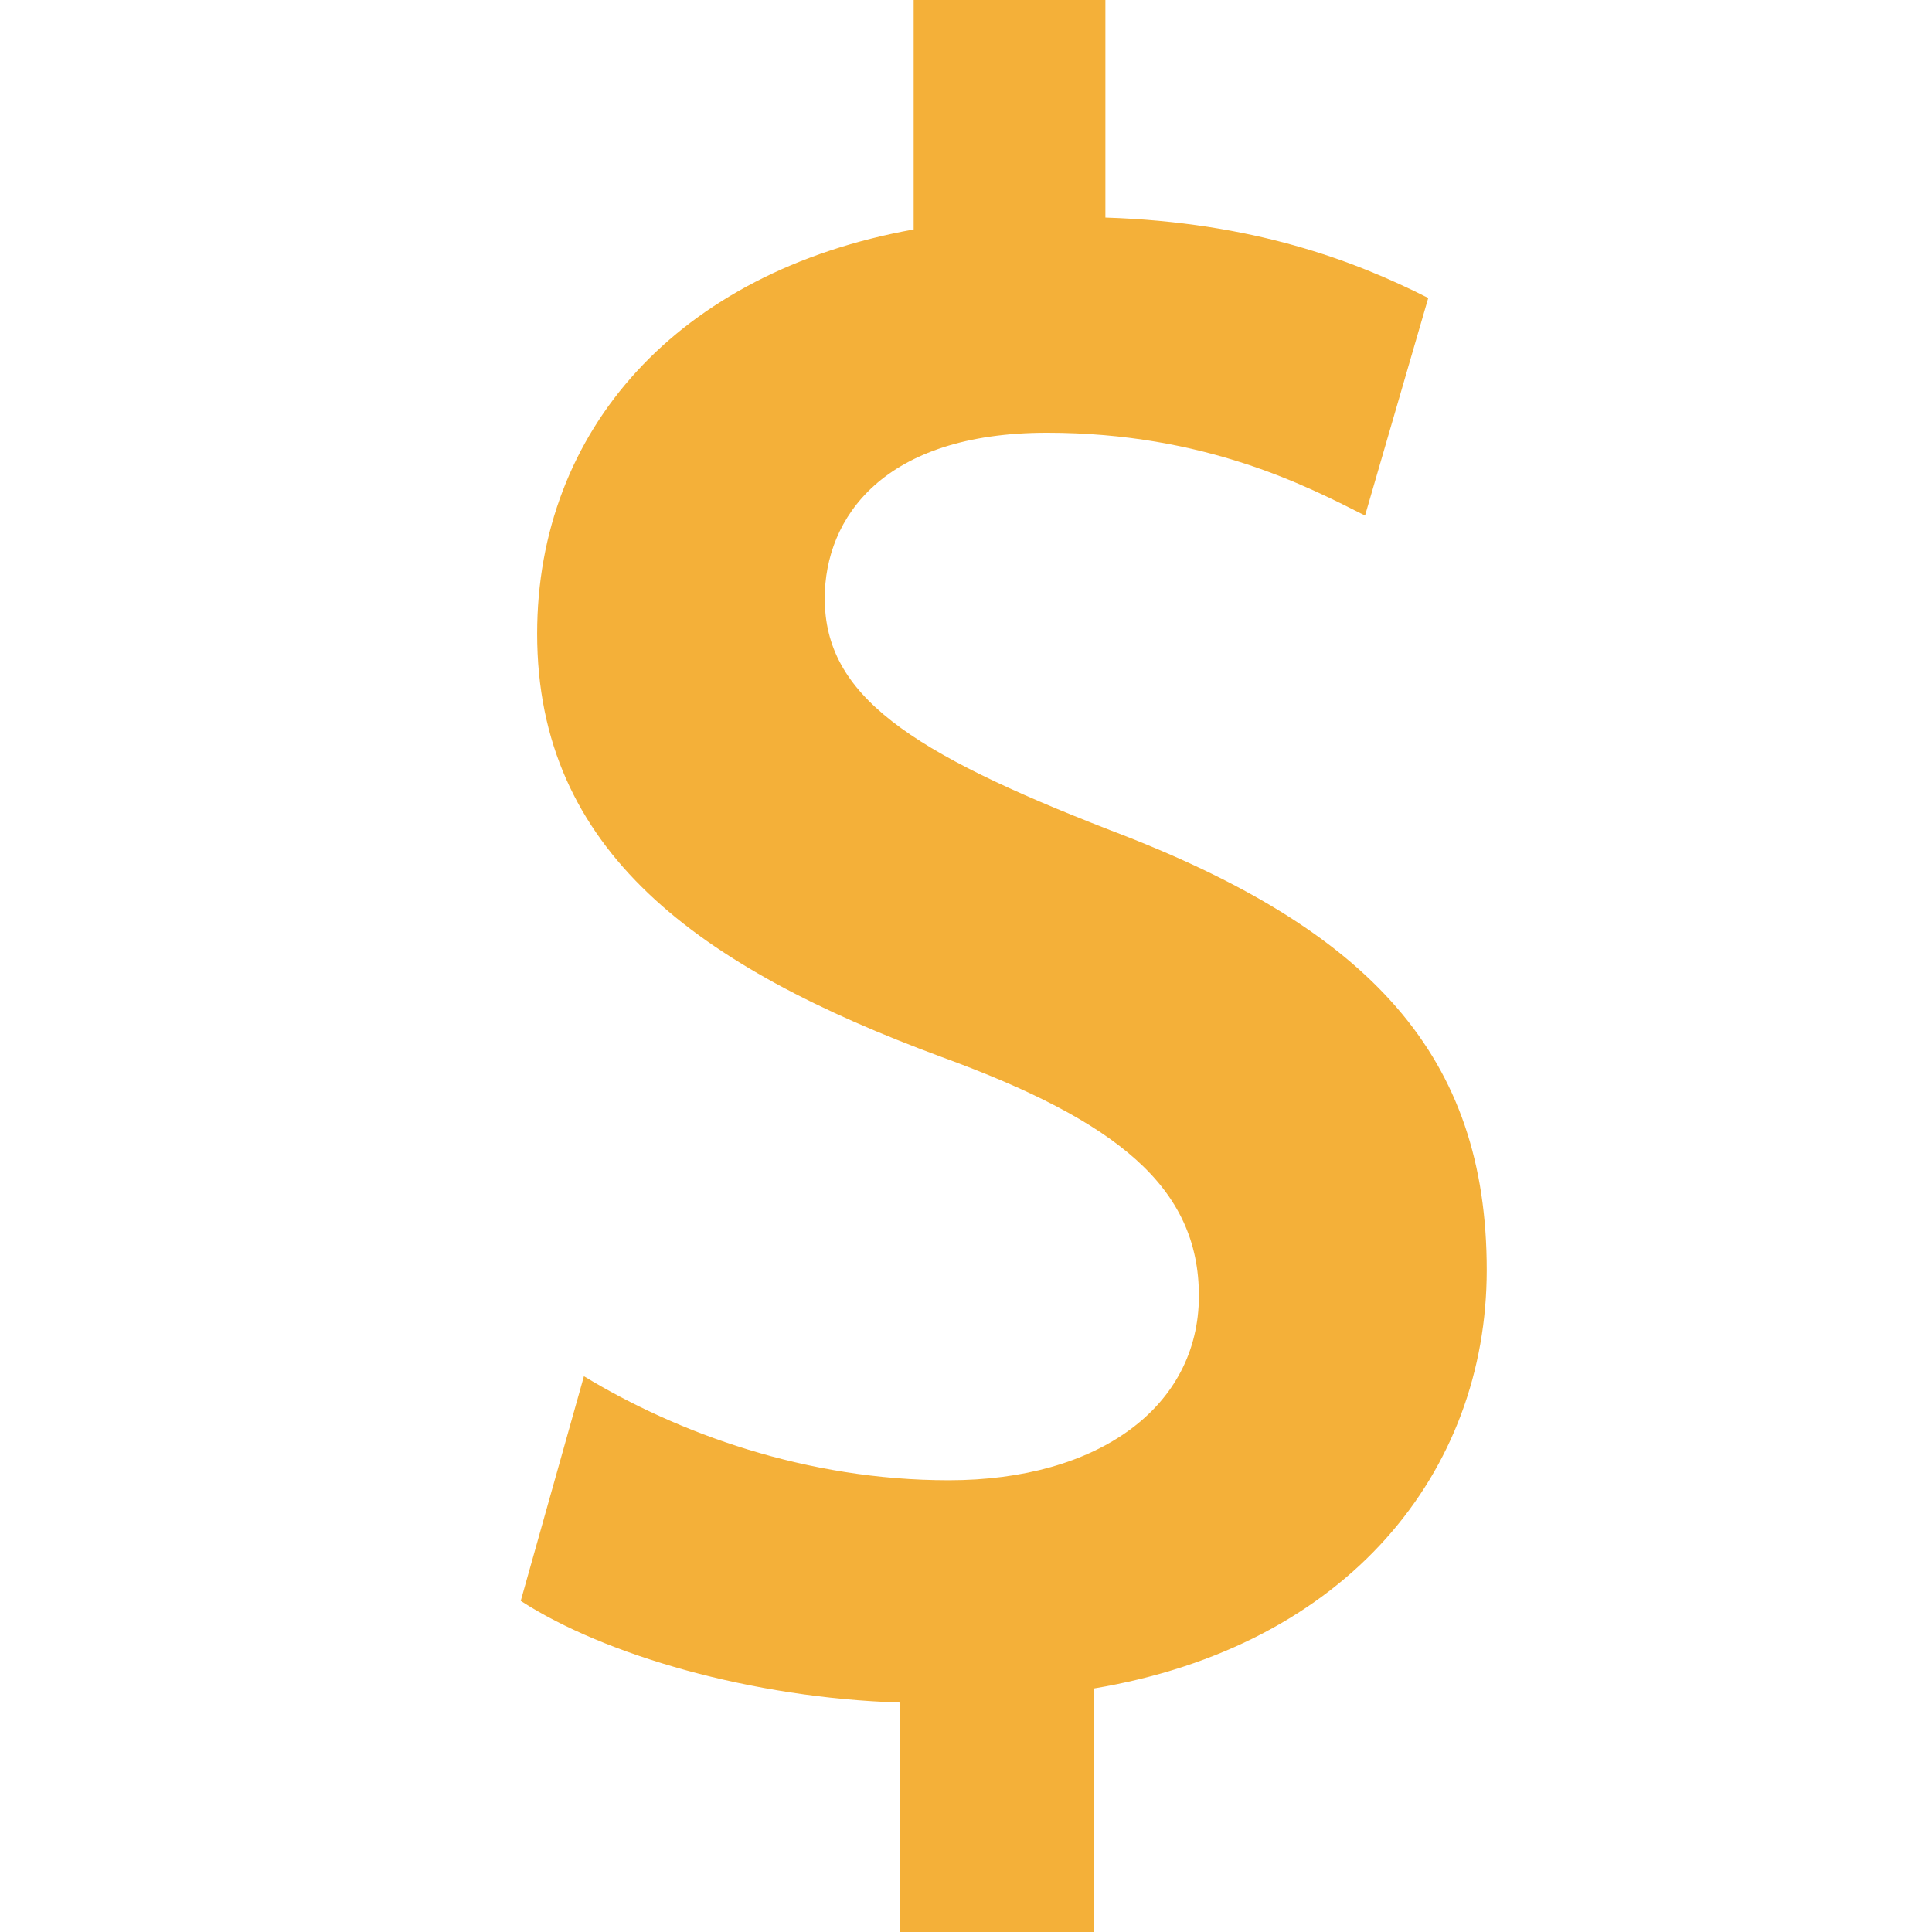
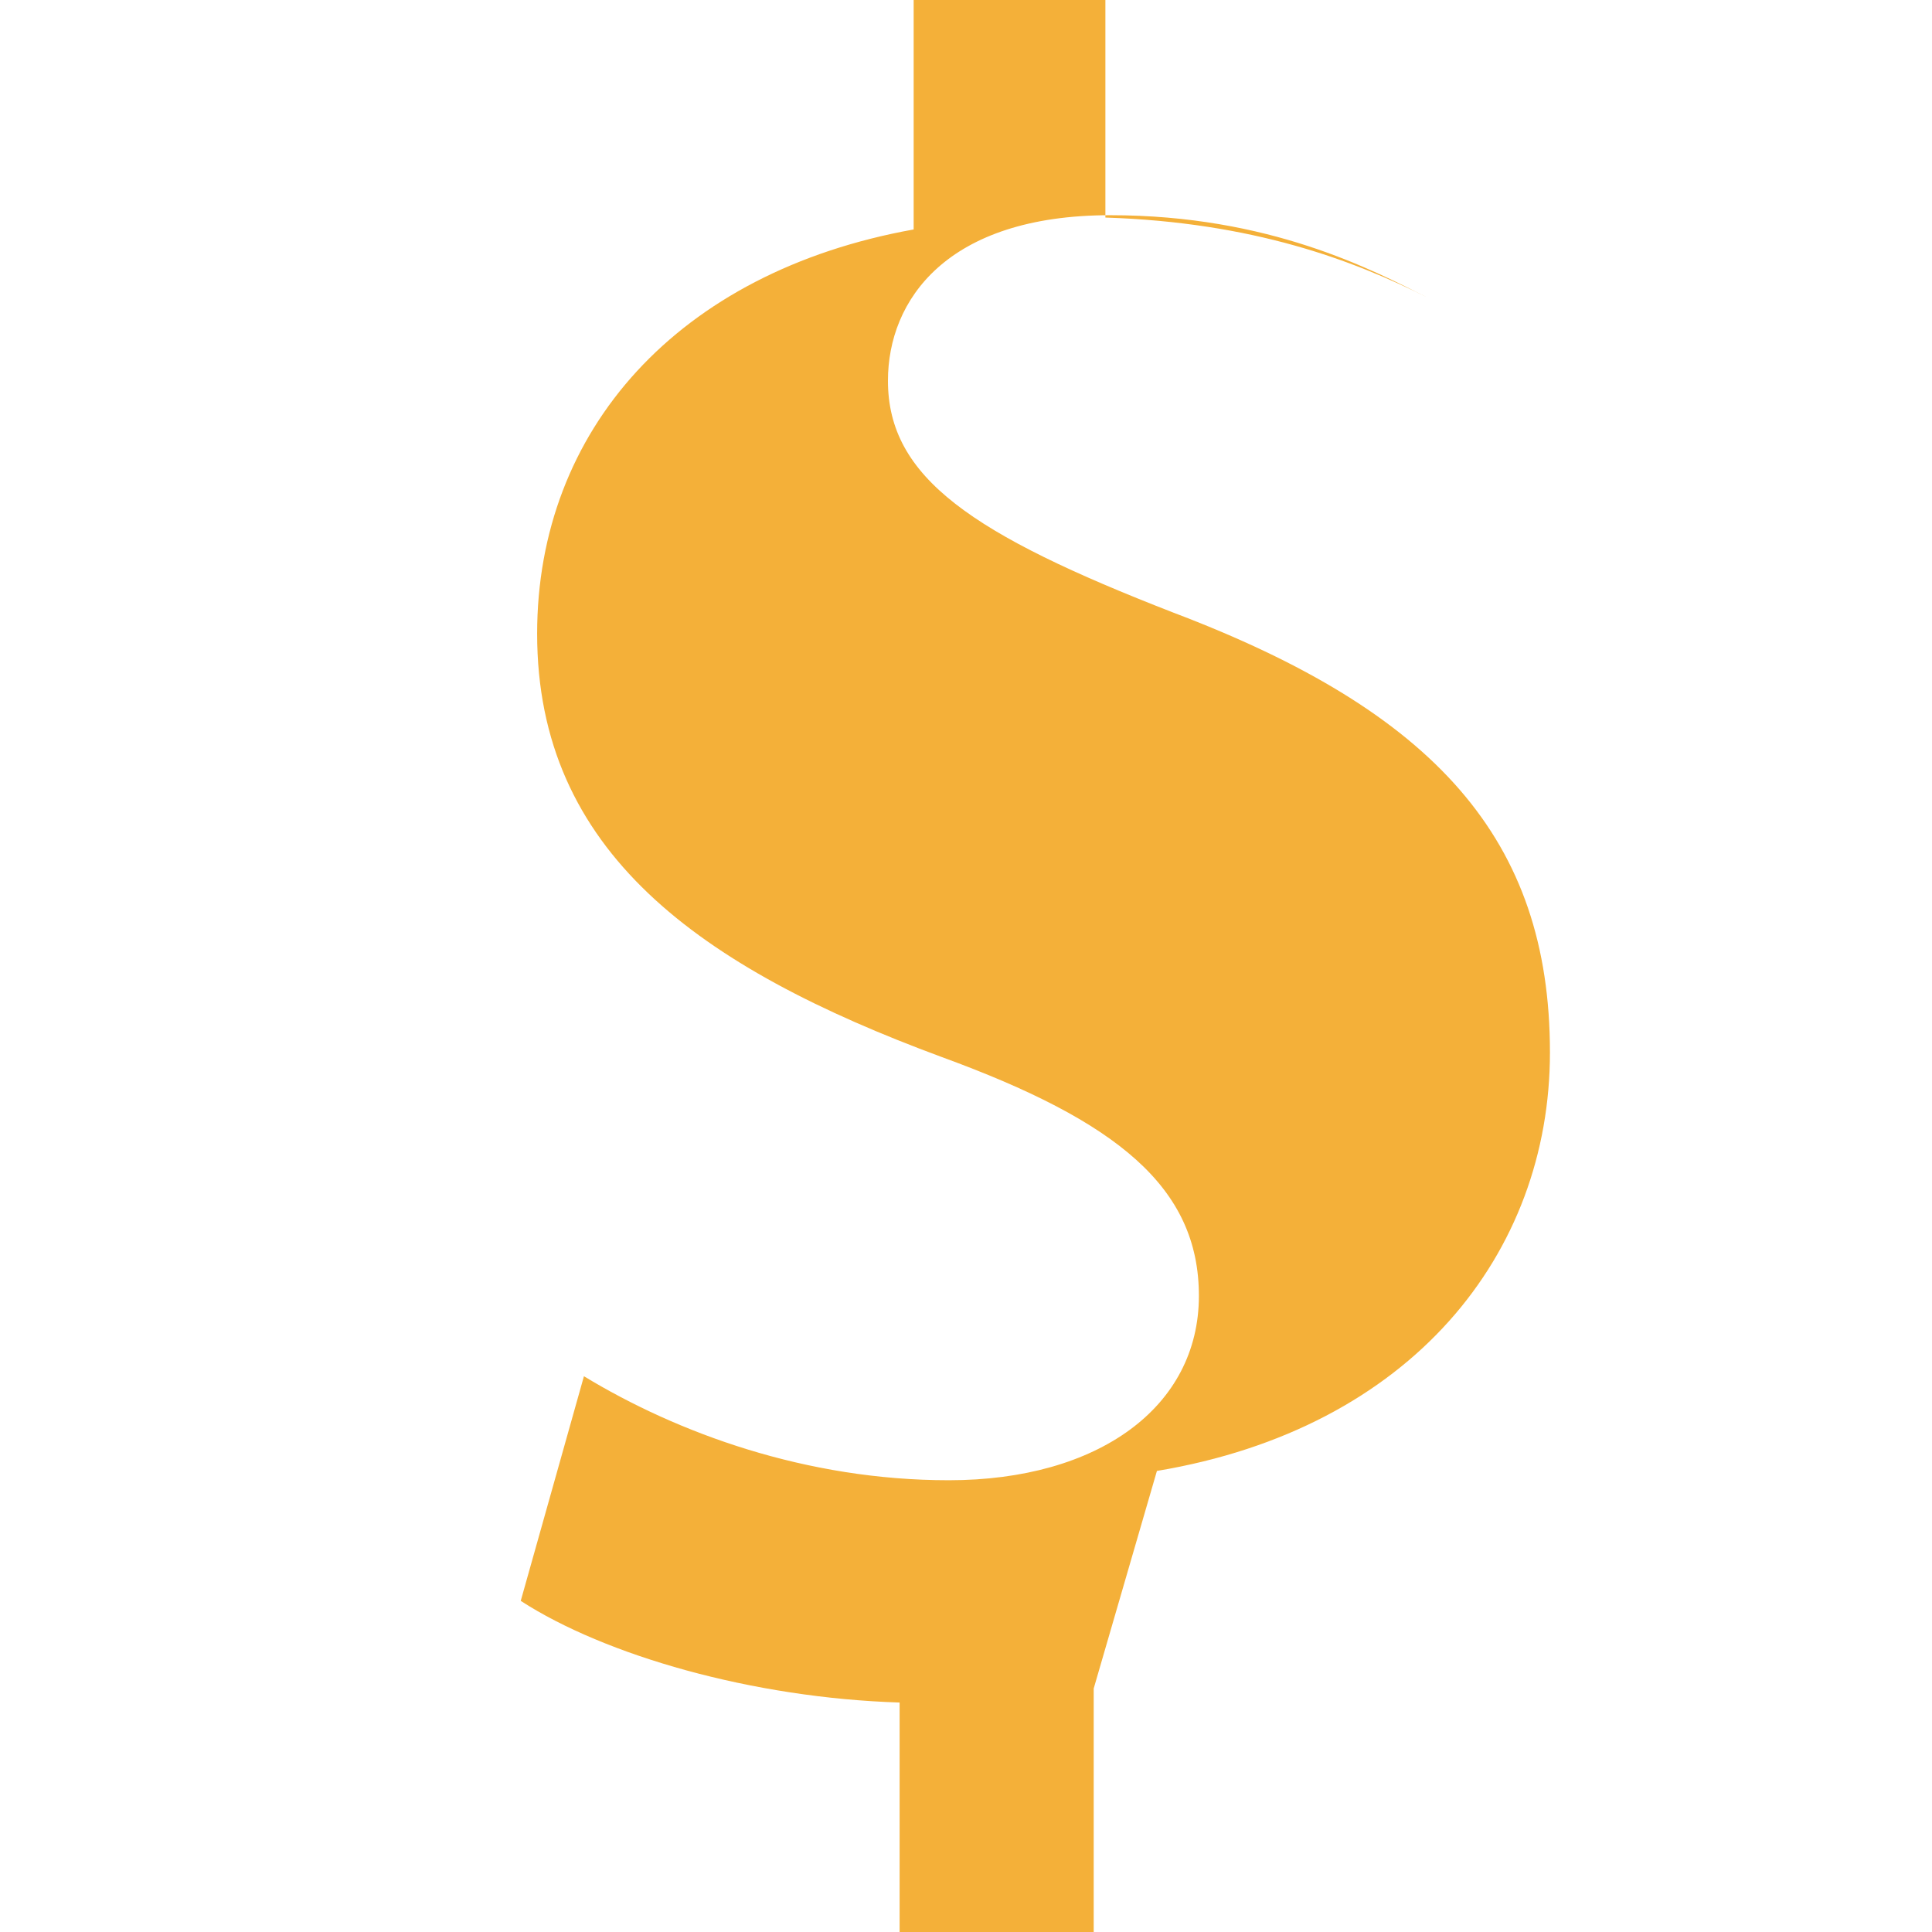
<svg xmlns="http://www.w3.org/2000/svg" xmlns:ns1="http://www.inkscape.org/namespaces/inkscape" xmlns:ns2="http://sodipodi.sourceforge.net/DTD/sodipodi-0.dtd" version="1.1" id="Layer_1" x="0px" y="0px" width="256" height="256" viewBox="0 0 256 256" enable-background="new 0 0 512 512" xml:space="preserve" ns1:version="0.91 r13725" ns2:docname="sales1.svg">
  <defs id="defs4211" />
  <ns2:namedview pagecolor="#ffffff" bordercolor="#666666" borderopacity="1" objecttolerance="10" gridtolerance="10" guidetolerance="10" ns1:pageopacity="0" ns1:pageshadow="2" ns1:window-width="1366" ns1:window-height="715" id="namedview4209" showgrid="false" ns1:zoom="1.0195312" ns1:cx="-134.13027" ns1:cy="161.76717" ns1:window-x="0" ns1:window-y="27" ns1:window-maximized="1" ns1:current-layer="Layer_1" fit-margin-top="2" fit-margin-left="0" fit-margin-right="0" fit-margin-bottom="0" />
-   <path d="m 144.922,223.734 0,32.266 -25.719,0 0,-30.406 C 99.687,224.985 80.156,219.344 69,212.125 l 8.375,-29.766 c 12.406,7.531 29.438,13.781 48.344,13.781 19.812,0 33.141,-9.703 33.141,-24.438 0,-14.391 -10.828,-23.156 -34.078,-31.641 -32.219,-11.906 -53.609,-27.25 -53.609,-56.094 0,-26.938 18.609,-47.938 49.891,-53.562 l 0,-30.405 25.406,0 0,28.828 c 19.516,0.625 32.859,5.641 42.781,10.656 l -8.375,28.828 c -7.438,-3.75 -21.078,-10.969 -42.141,-10.969 -21.703,0 -29.453,11.281 -29.453,21.938 0,12.844 11.156,20.359 37.812,30.719 34.703,13.156 49.906,30.062 49.906,58.281 0,26.641 -18.297,49.813 -52.078,55.453 z" id="path4207" style="fill:#f3ab2d;fill-opacity:0.941" ns1:connector-curvature="0" />
+   <path d="m 144.922,223.734 0,32.266 -25.719,0 0,-30.406 C 99.687,224.985 80.156,219.344 69,212.125 l 8.375,-29.766 c 12.406,7.531 29.438,13.781 48.344,13.781 19.812,0 33.141,-9.703 33.141,-24.438 0,-14.391 -10.828,-23.156 -34.078,-31.641 -32.219,-11.906 -53.609,-27.25 -53.609,-56.094 0,-26.938 18.609,-47.938 49.891,-53.562 l 0,-30.405 25.406,0 0,28.828 c 19.516,0.625 32.859,5.641 42.781,10.656 c -7.438,-3.75 -21.078,-10.969 -42.141,-10.969 -21.703,0 -29.453,11.281 -29.453,21.938 0,12.844 11.156,20.359 37.812,30.719 34.703,13.156 49.906,30.062 49.906,58.281 0,26.641 -18.297,49.813 -52.078,55.453 z" id="path4207" style="fill:#f3ab2d;fill-opacity:0.941" ns1:connector-curvature="0" />
</svg>